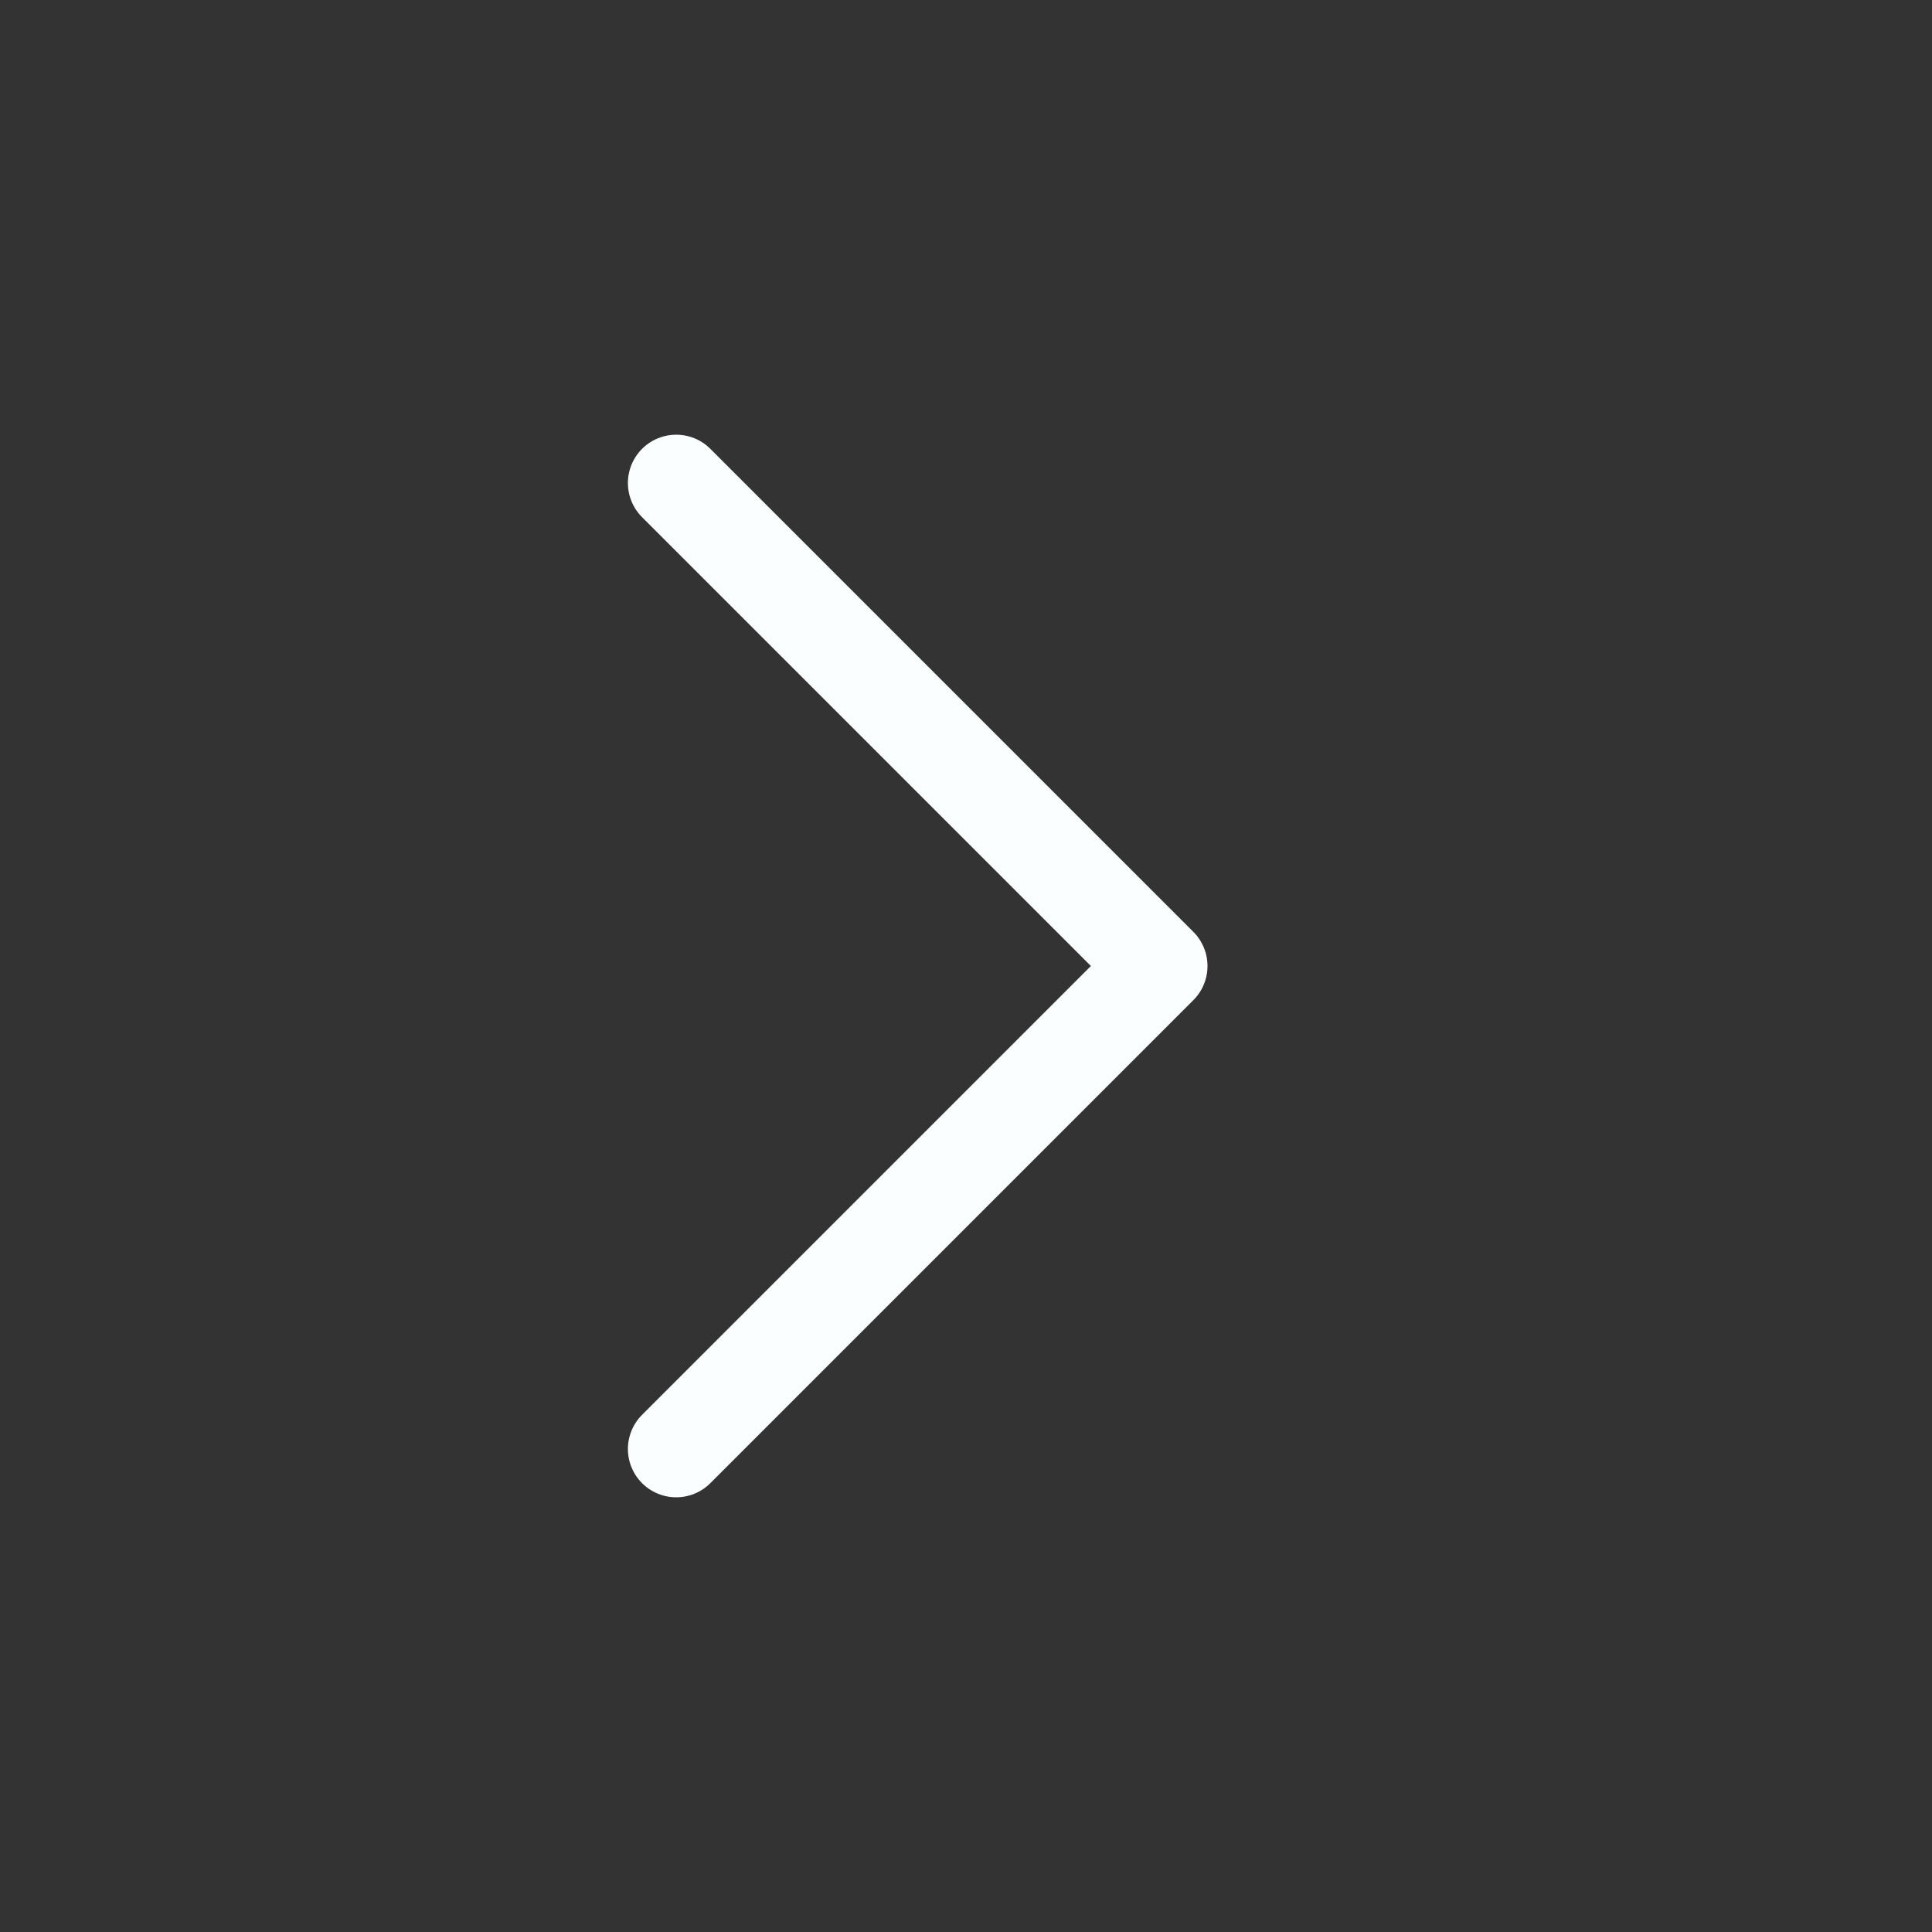
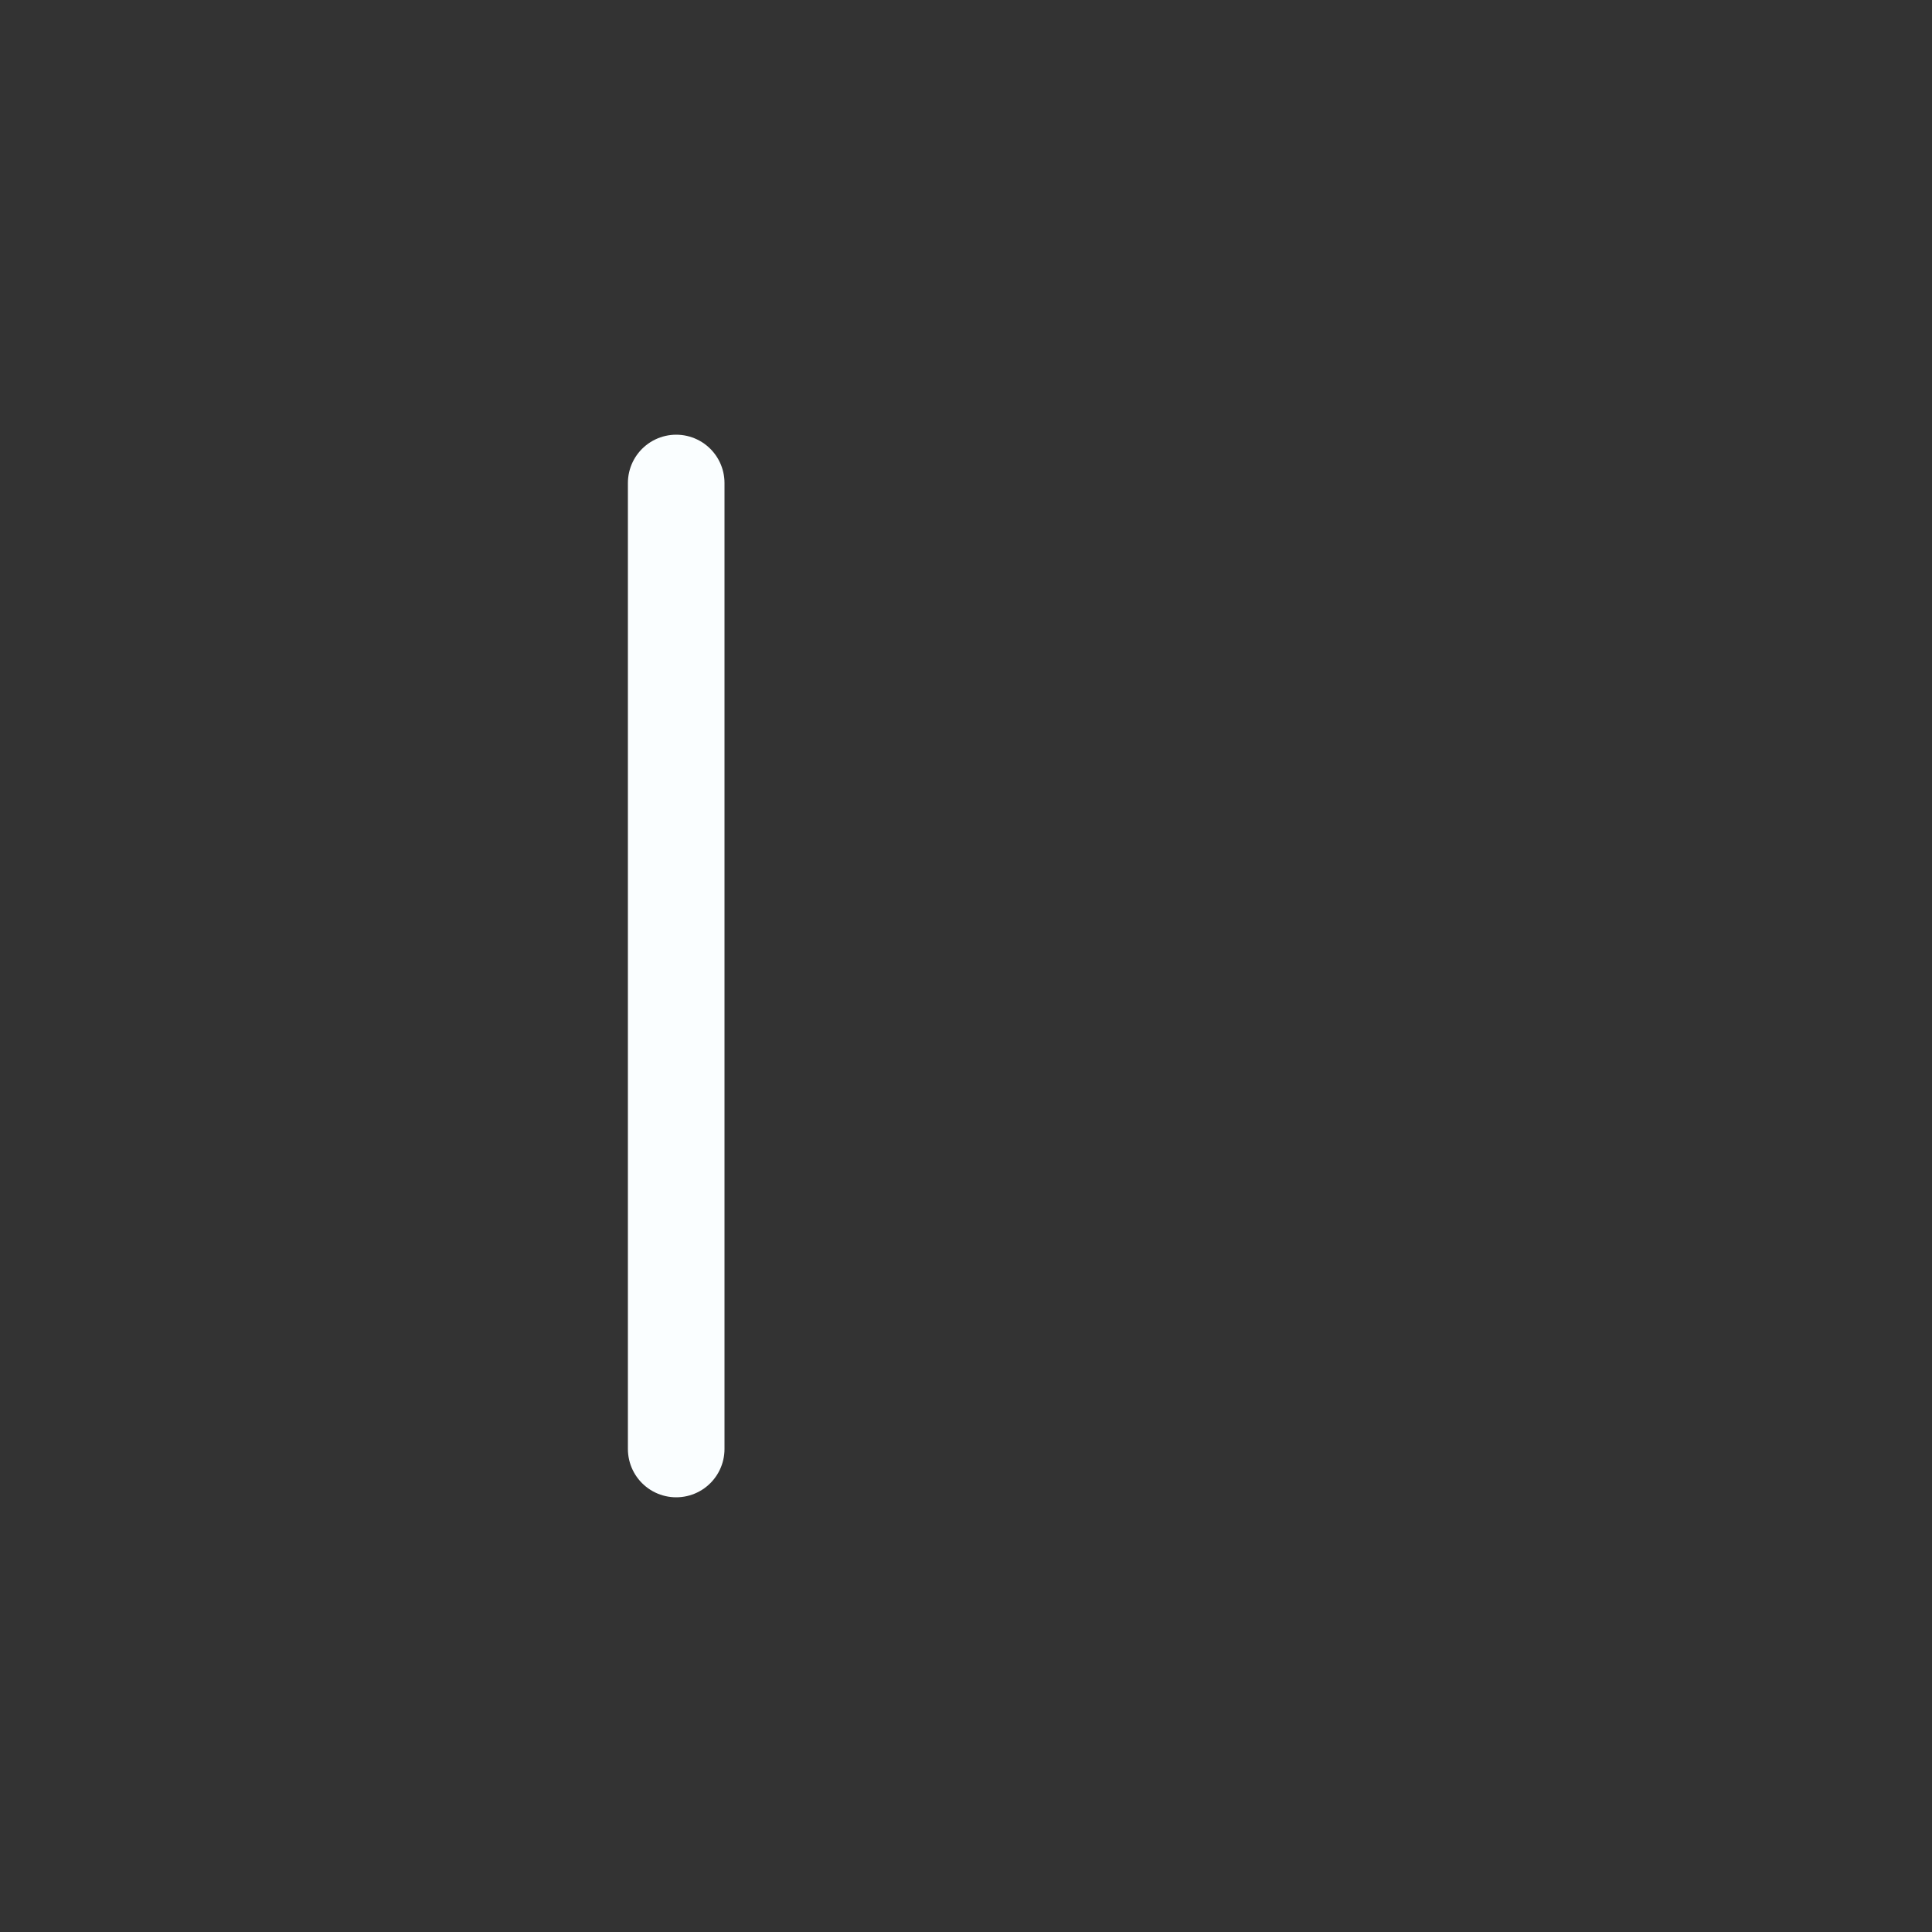
<svg xmlns="http://www.w3.org/2000/svg" width="24" height="24" viewBox="0 0 24 24" fill="none">
  <rect x="0" y="0" width="24" height="24" fill="#333333" stroke="none" />
-   <path d="M8.4 6L14.4 12L8.4 18" stroke="#FAFEFF" stroke-width="1.2" stroke-linecap="round" stroke-linejoin="round" />
+   <path d="M8.4 6L8.4 18" stroke="#FAFEFF" stroke-width="1.2" stroke-linecap="round" stroke-linejoin="round" />
</svg>